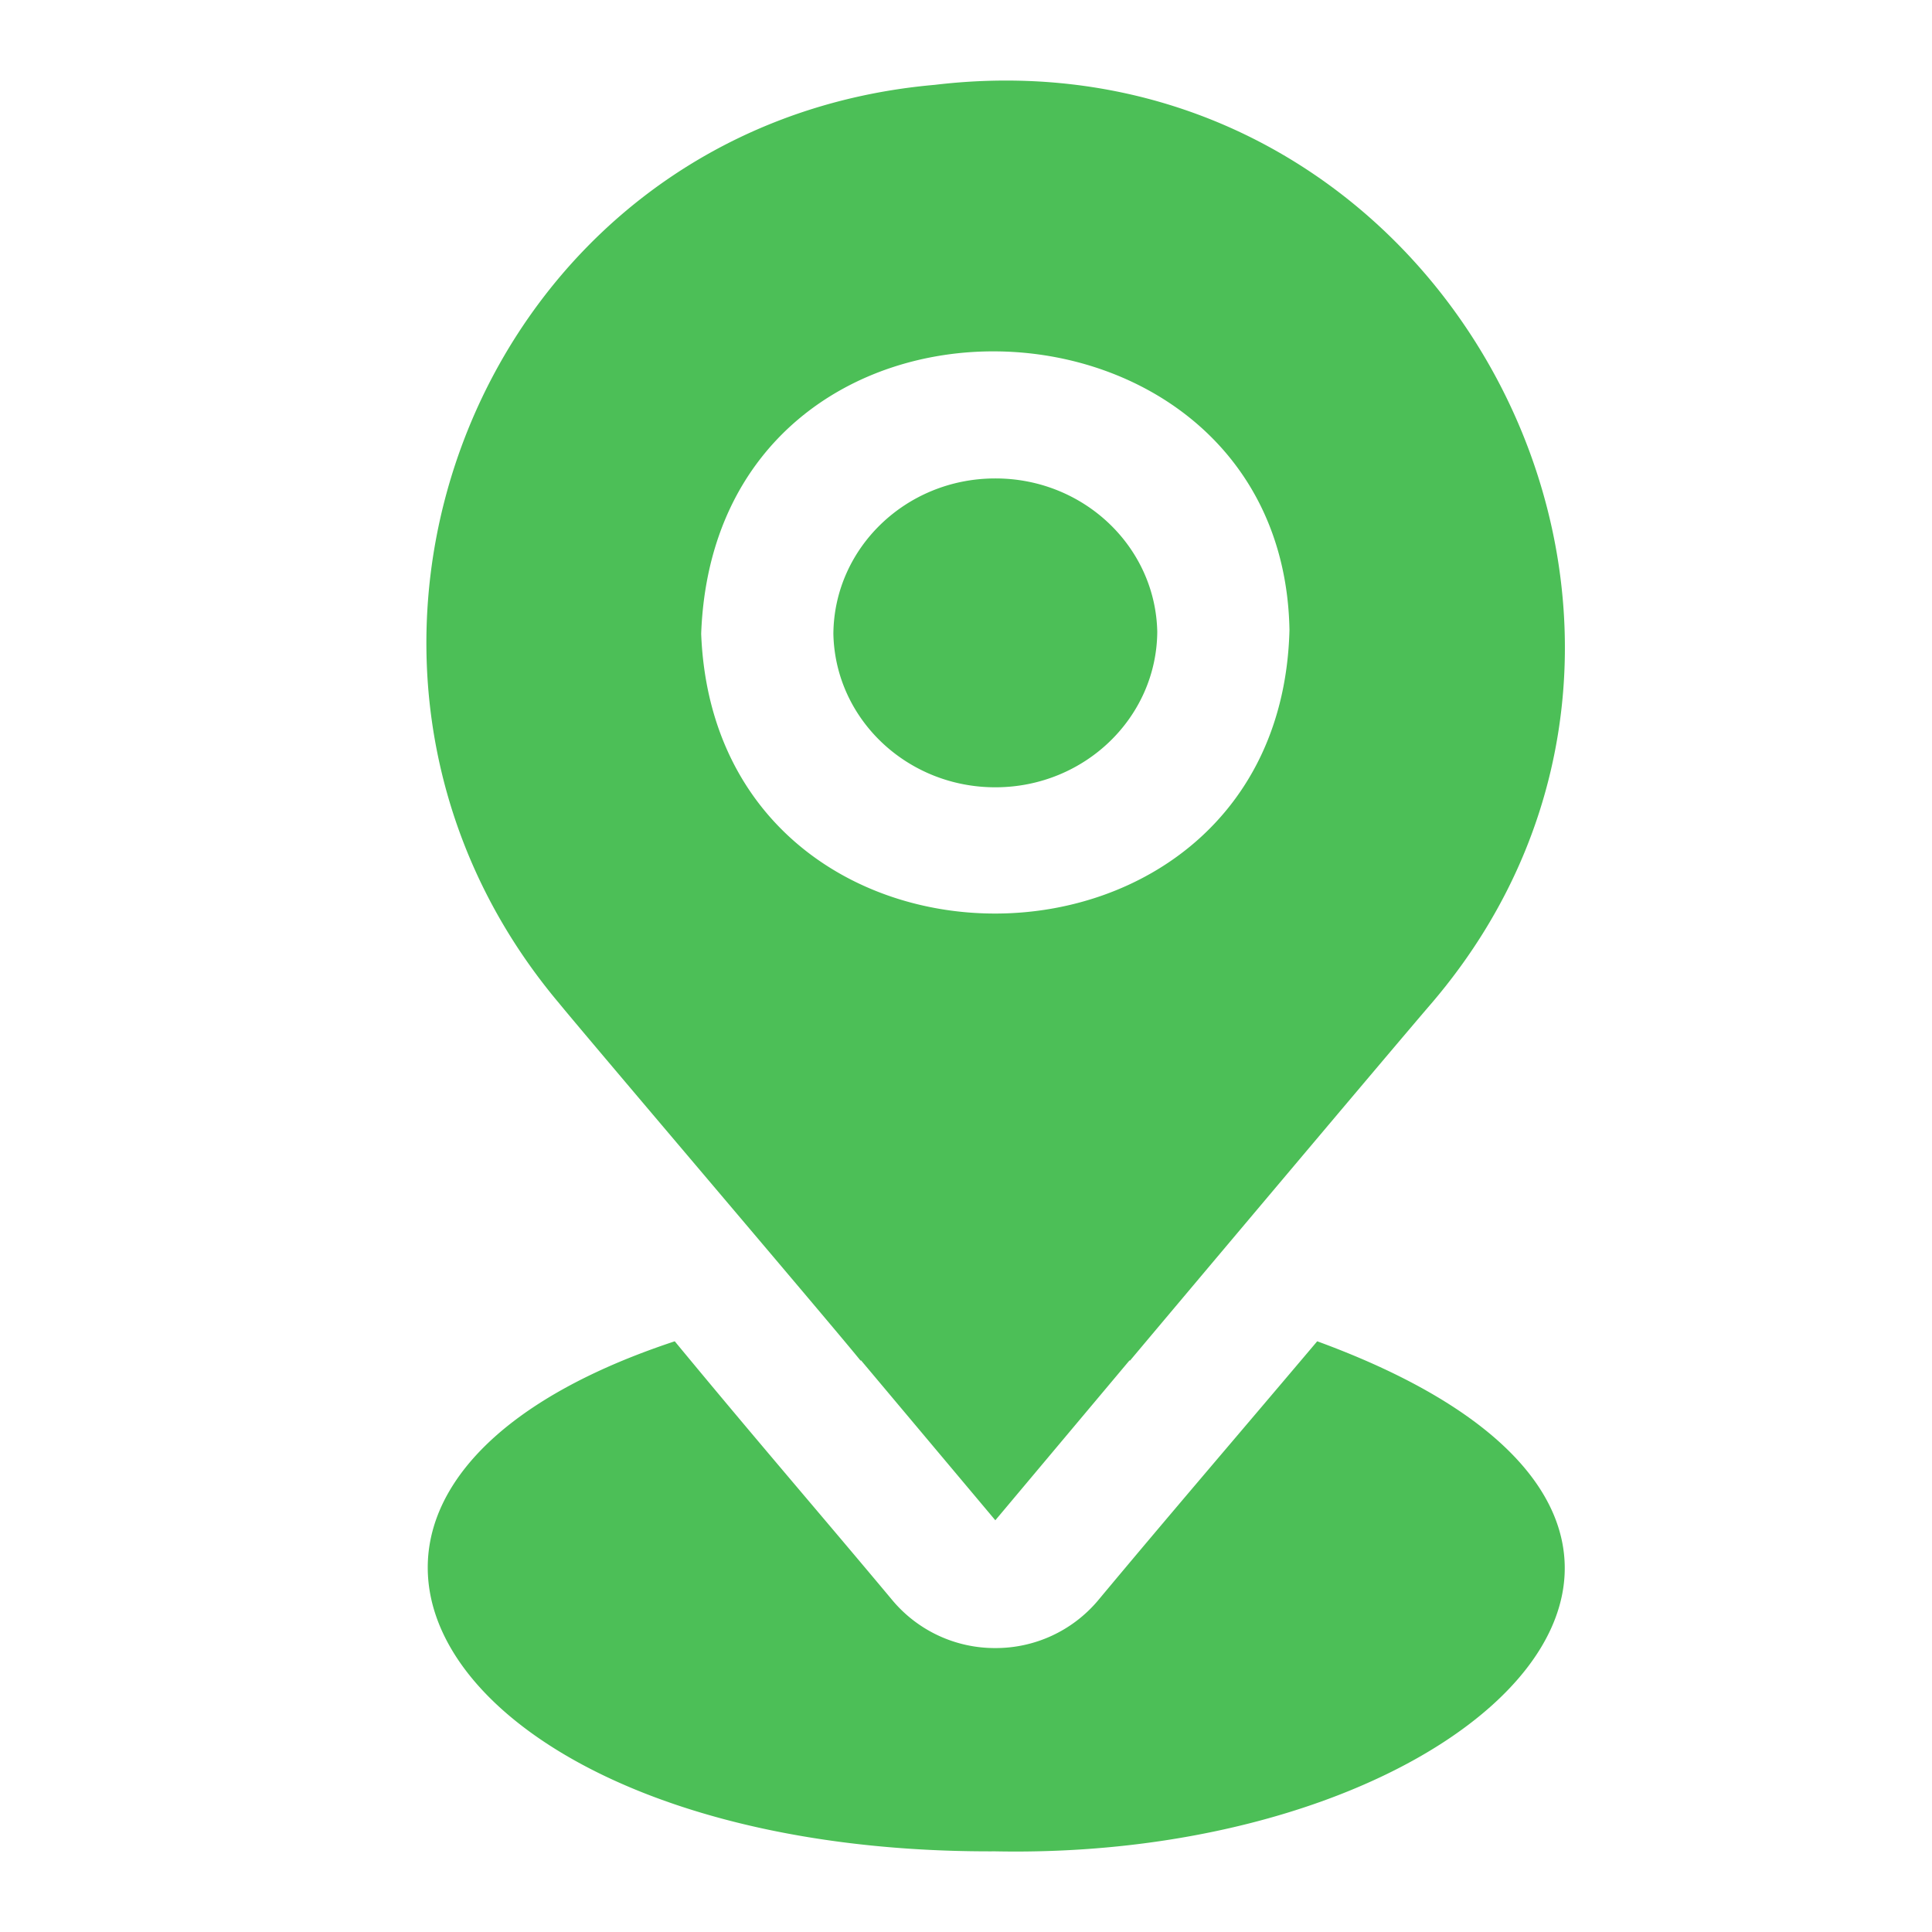
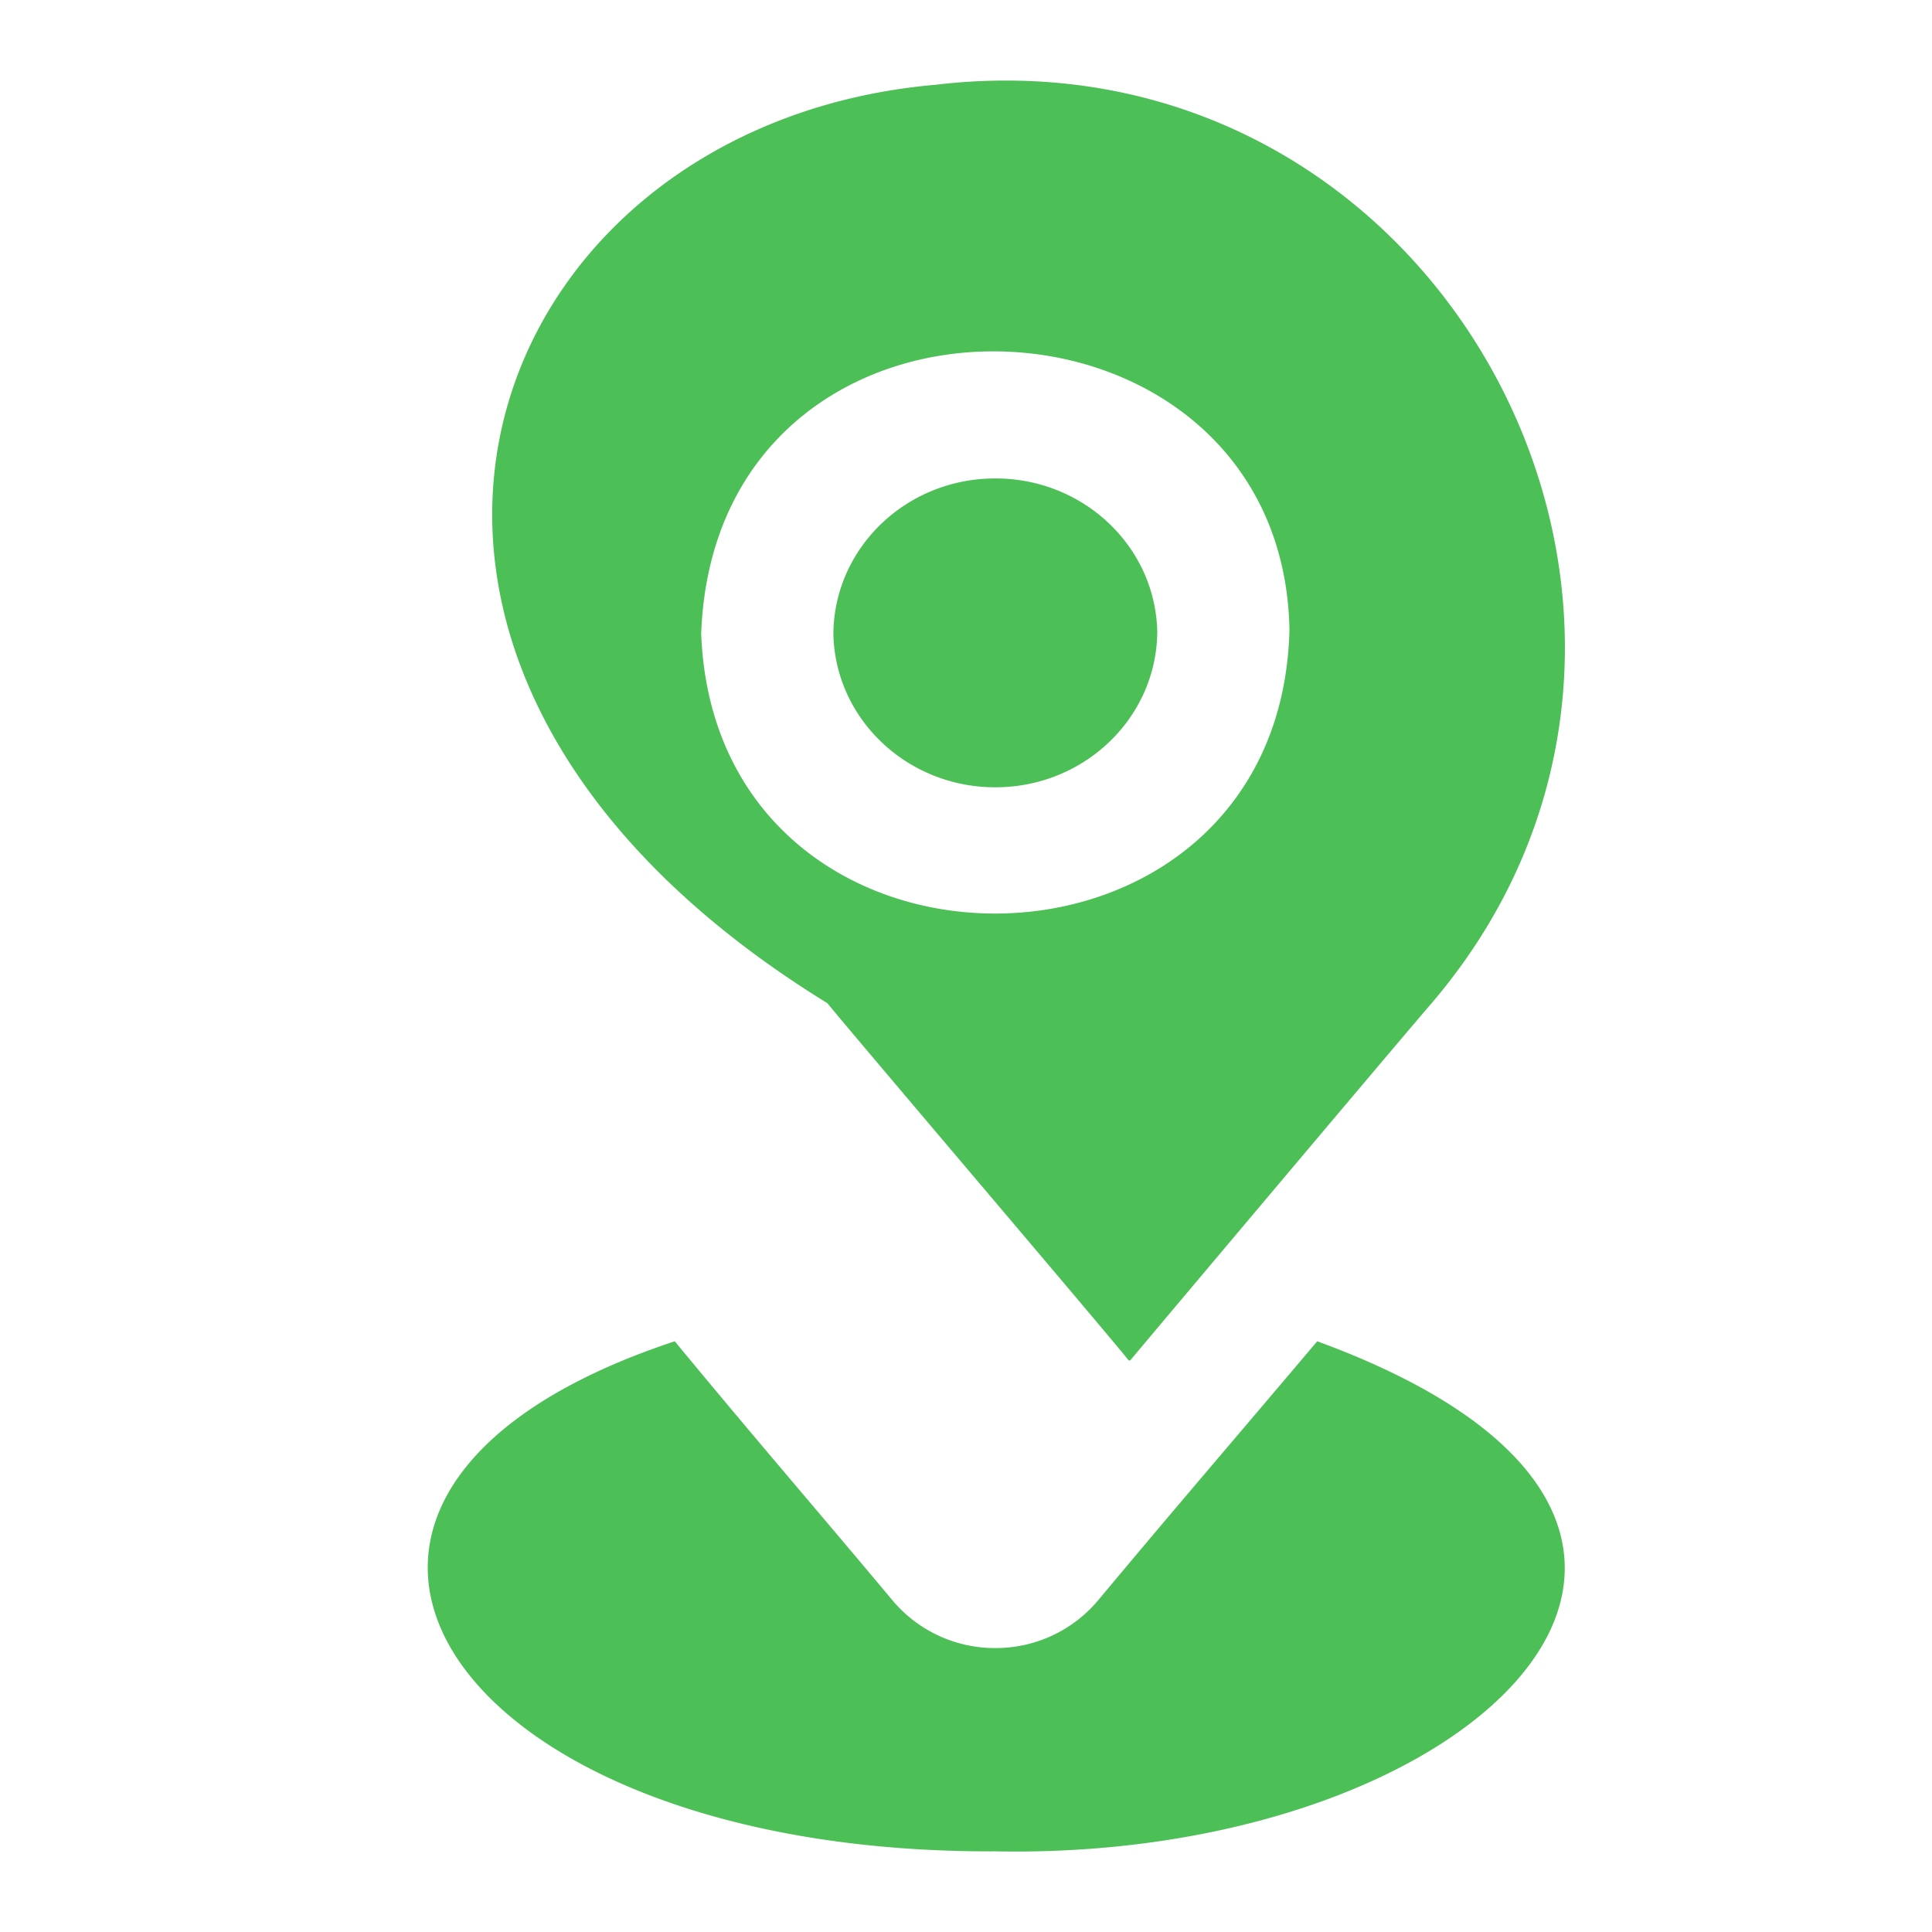
<svg xmlns="http://www.w3.org/2000/svg" width="28" height="28" viewBox="0 0 28 28" fill="none">
-   <path d="M16.772 9.158c-.01 1.24-1.049 2.245-2.333 2.252-1.283.008-2.336-.983-2.361-2.225.01-1.24 1.049-2.245 2.333-2.251 1.283-.009 2.336.982 2.361 2.224zm3.976 5.381c-.48.556-4.005 4.743-4.369 5.178h-.01l-1.944 2.316-1.945-2.316h-.01c-.325-.408-3.937-4.65-4.368-5.178C3.916 9.565 6.943 1.812 13.544 1.23 20.92.349 25.48 9 20.748 14.539zm-2.06-5.41c-.097-5.242-8.319-5.54-8.526.056.214 5.444 8.387 5.387 8.526-.055zm.402 10.31c-1.215 1.437-2.128 2.498-3.18 3.76a1.937 1.937 0 01-1.485.686 1.936 1.936 0 01-1.485-.685c-1.057-1.265-1.963-2.31-3.161-3.761-6.668 2.204-3.391 7.428 4.646 7.392 7.066.138 11.91-4.74 4.665-7.392z" fill="#4CBF57" />
+   <path d="M16.772 9.158c-.01 1.24-1.049 2.245-2.333 2.252-1.283.008-2.336-.983-2.361-2.225.01-1.24 1.049-2.245 2.333-2.251 1.283-.009 2.336.982 2.361 2.224zm3.976 5.381c-.48.556-4.005 4.743-4.369 5.178h-.01h-.01c-.325-.408-3.937-4.65-4.368-5.178C3.916 9.565 6.943 1.812 13.544 1.23 20.92.349 25.48 9 20.748 14.539zm-2.06-5.41c-.097-5.242-8.319-5.54-8.526.056.214 5.444 8.387 5.387 8.526-.055zm.402 10.31c-1.215 1.437-2.128 2.498-3.18 3.76a1.937 1.937 0 01-1.485.686 1.936 1.936 0 01-1.485-.685c-1.057-1.265-1.963-2.31-3.161-3.761-6.668 2.204-3.391 7.428 4.646 7.392 7.066.138 11.91-4.74 4.665-7.392z" fill="#4CBF57" />
</svg>